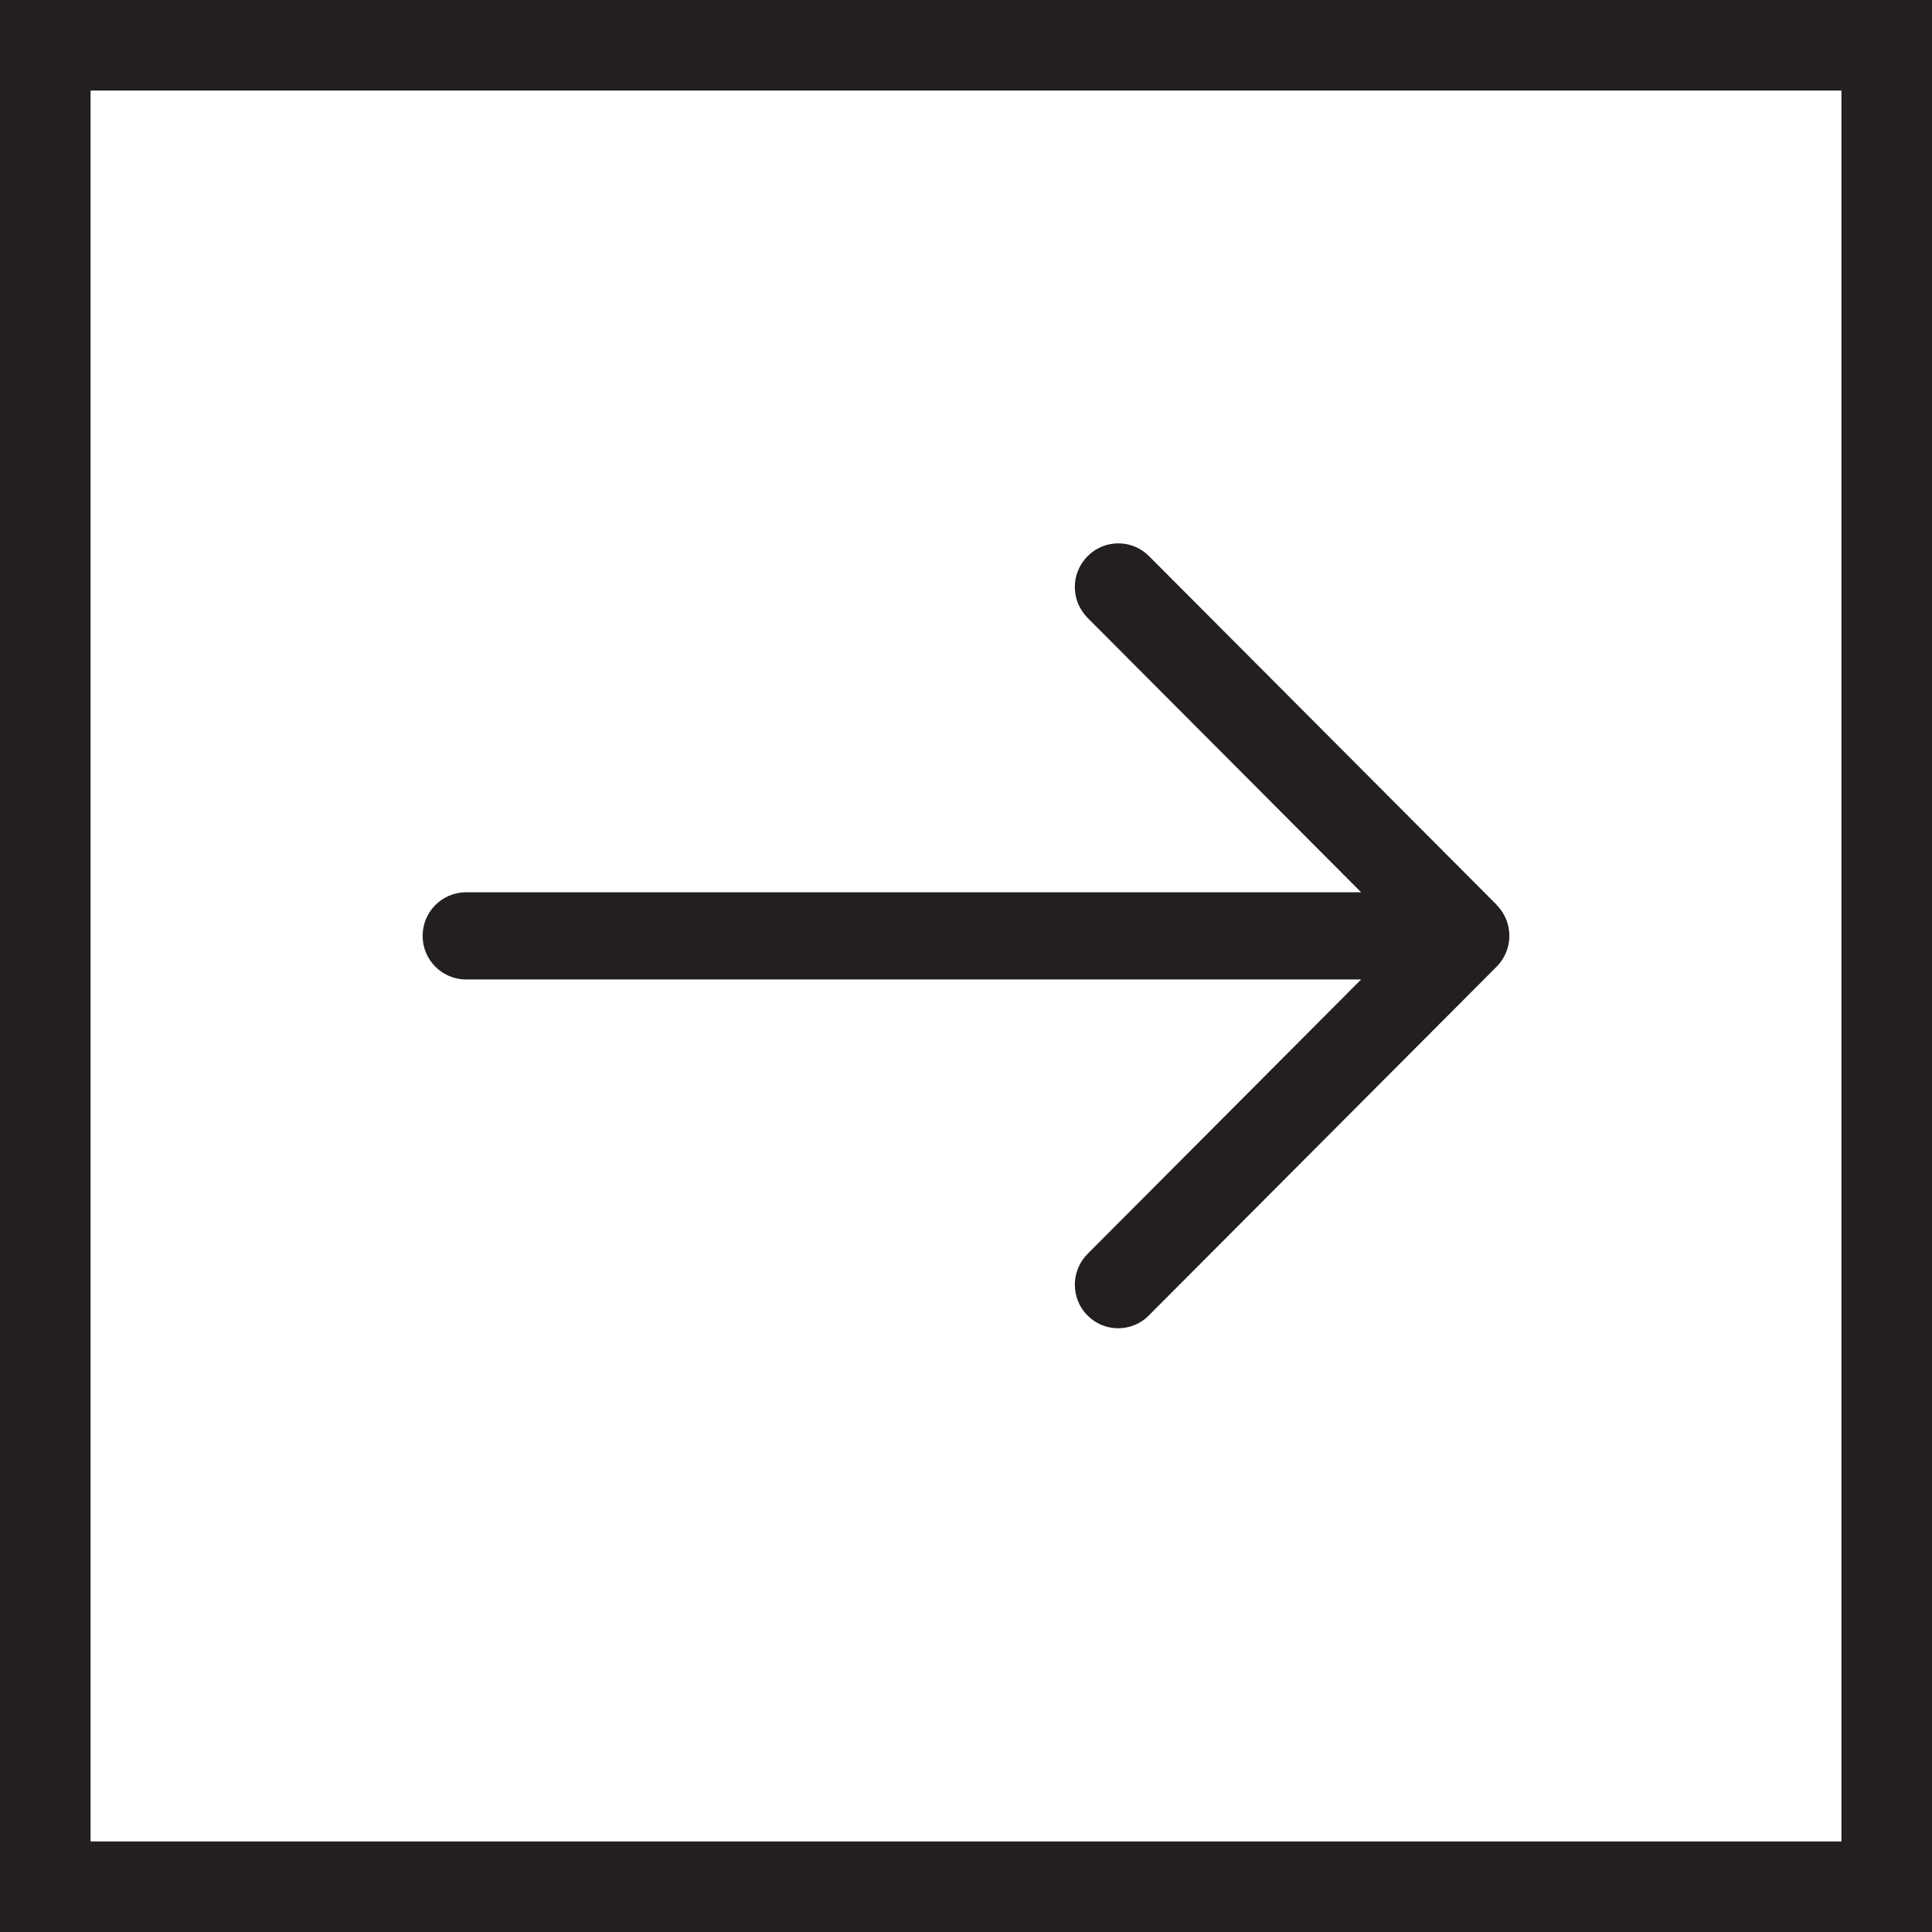
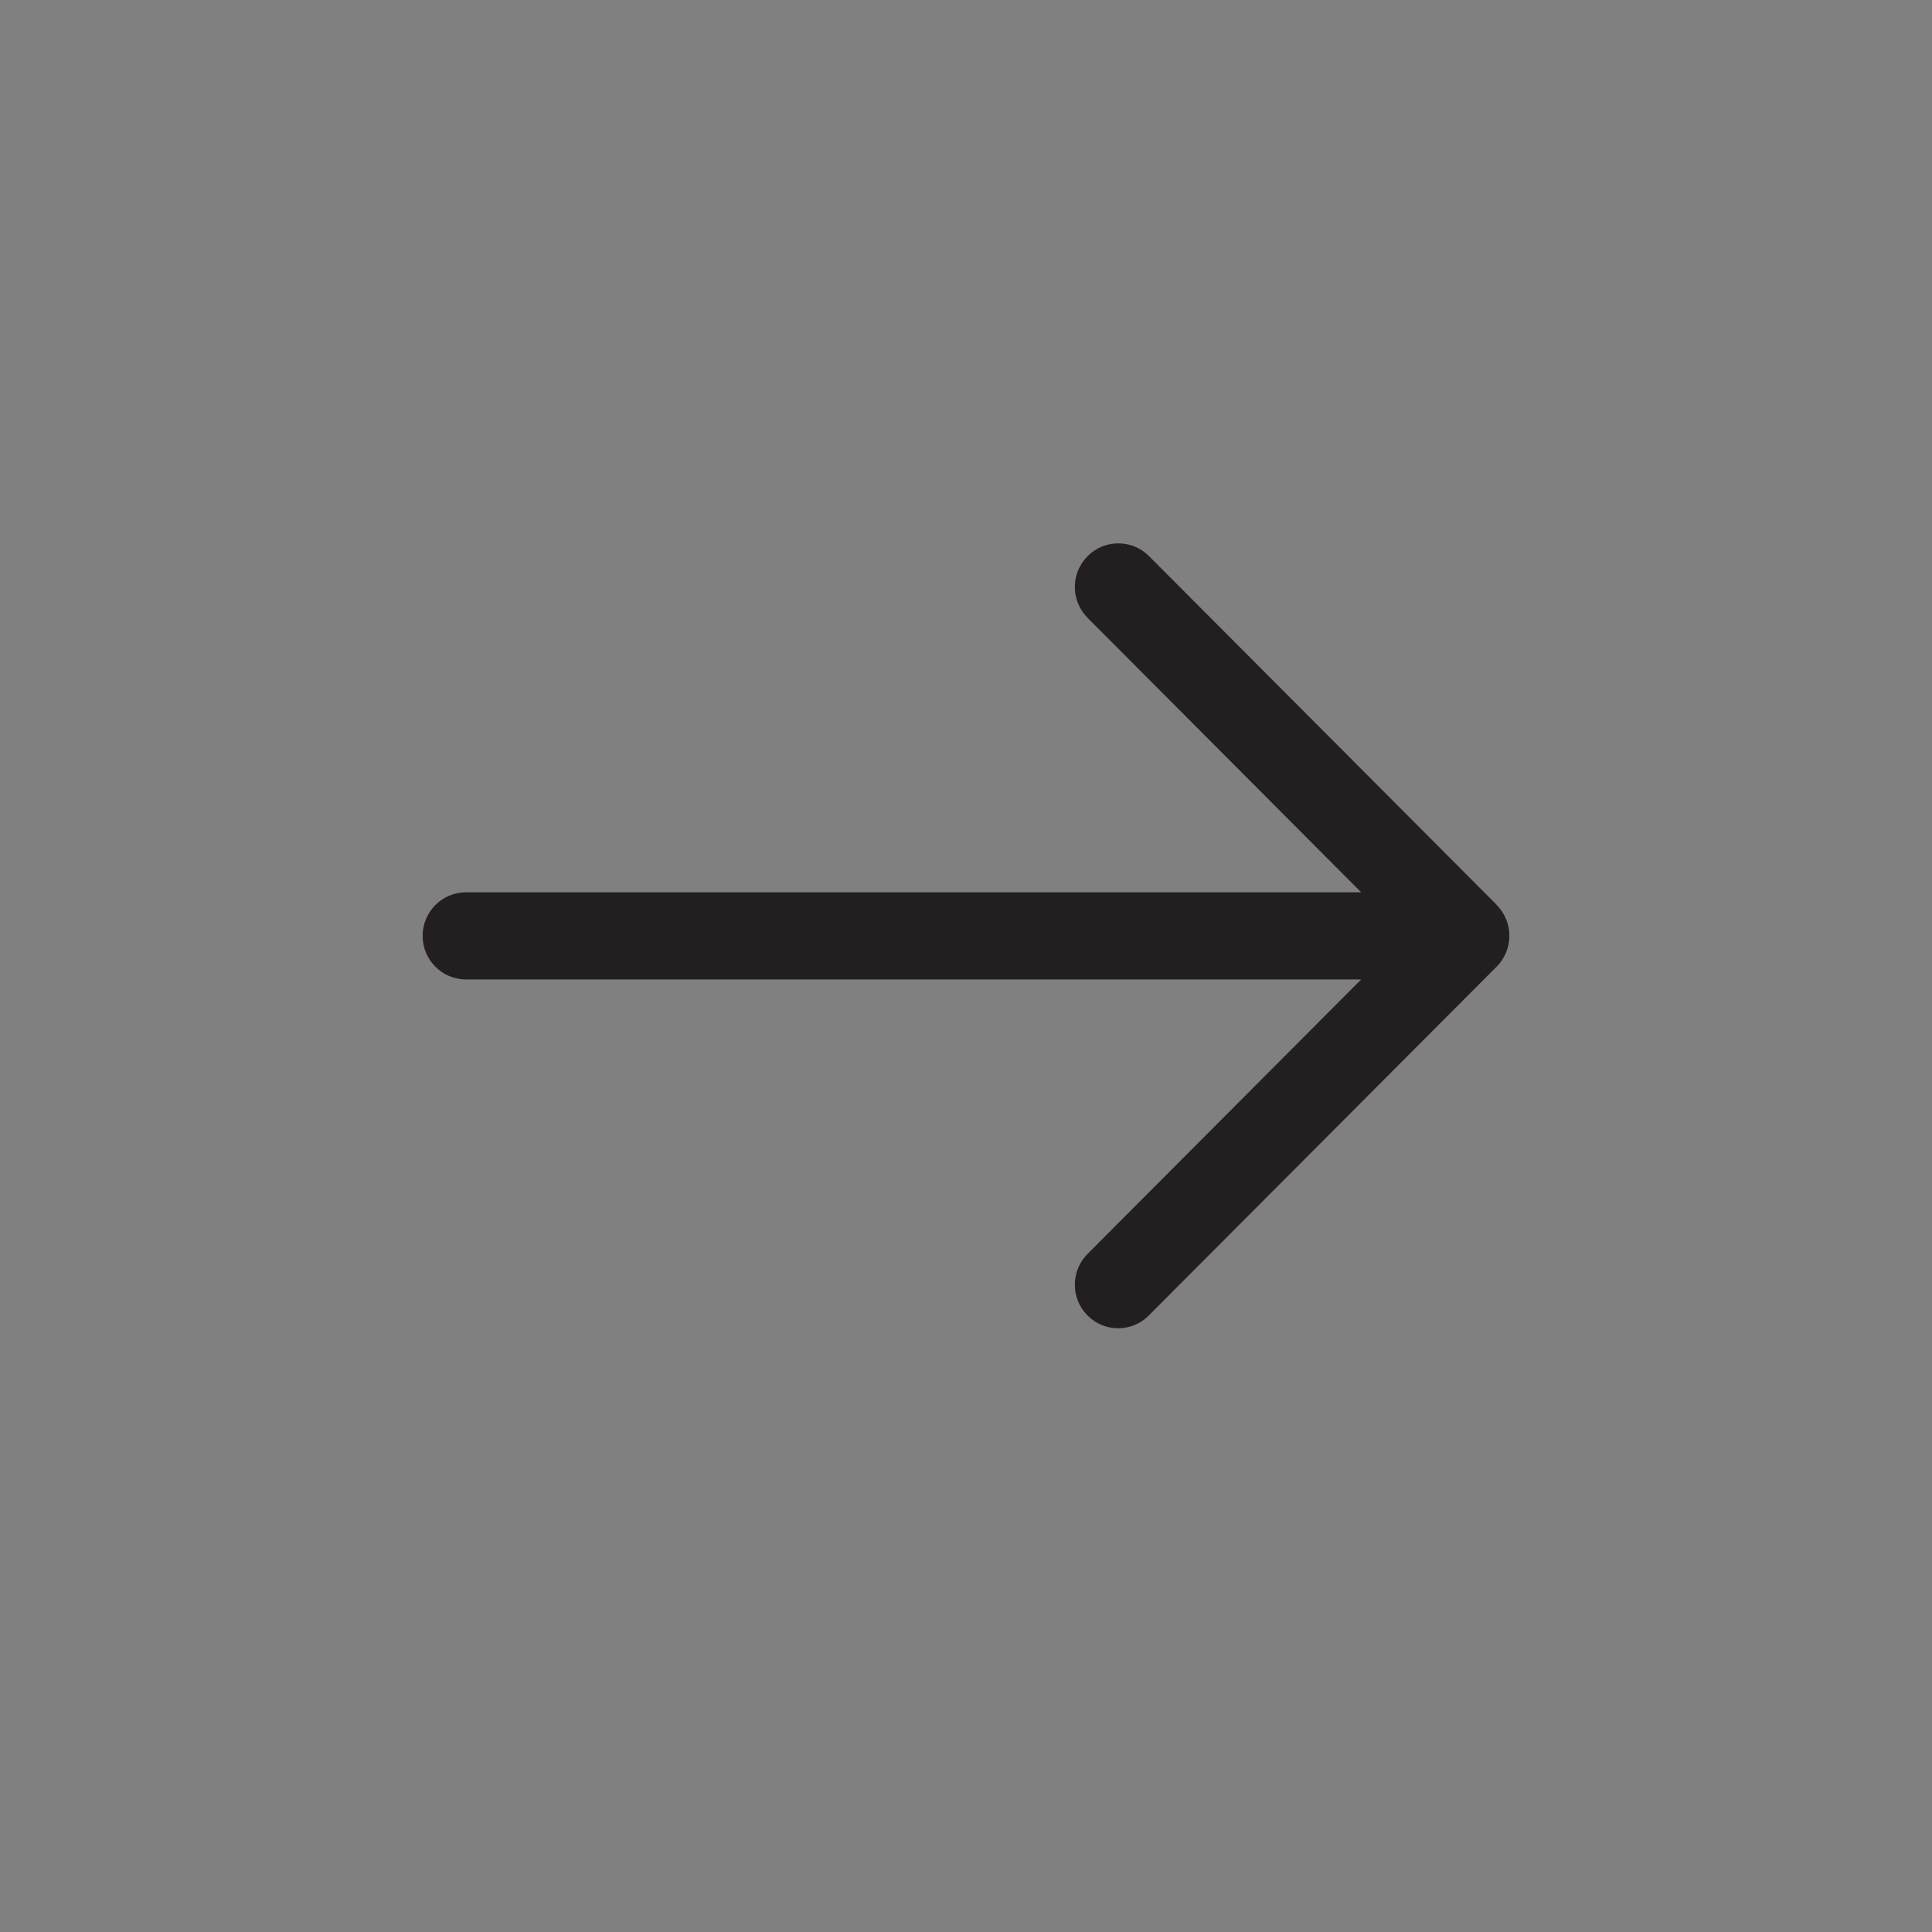
<svg xmlns="http://www.w3.org/2000/svg" width="32" height="32" viewBox="0 0 32 32" fill="none">
  <rect x="0" y="0" width="32" height="32" fill="#808080" stroke="none" />
-   <rect x="0.75" y="0.75" width="30.5" height="30.5" fill="white" stroke="#231F20" stroke-width="1.5" />
-   <path d="M24.792 14.989L19.032 9.212C18.751 8.929 18.295 8.929 18.014 9.212C17.732 9.494 17.732 9.951 18.014 10.234L22.545 14.779H7.72C7.322 14.779 7 15.102 7 15.501C7 15.9 7.322 16.223 7.72 16.223H22.545L18.014 20.768C17.732 21.051 17.732 21.508 18.014 21.79C18.156 21.933 18.339 22 18.521 22C18.704 22 18.89 21.93 19.029 21.787L24.789 16.011C25.07 15.728 25.07 15.271 24.789 14.989H24.792Z" fill="#231F20" />
+   <path d="M24.792 14.989L19.032 9.212C18.751 8.929 18.295 8.929 18.014 9.212C17.732 9.494 17.732 9.951 18.014 10.234L22.545 14.779H7.72C7.322 14.779 7 15.102 7 15.501C7 15.9 7.322 16.223 7.72 16.223H22.545L18.014 20.768C17.732 21.051 17.732 21.508 18.014 21.79C18.156 21.933 18.339 22 18.521 22C18.704 22 18.89 21.93 19.029 21.787L24.789 16.011C25.07 15.728 25.07 15.271 24.789 14.989H24.792" fill="#231F20" />
</svg>